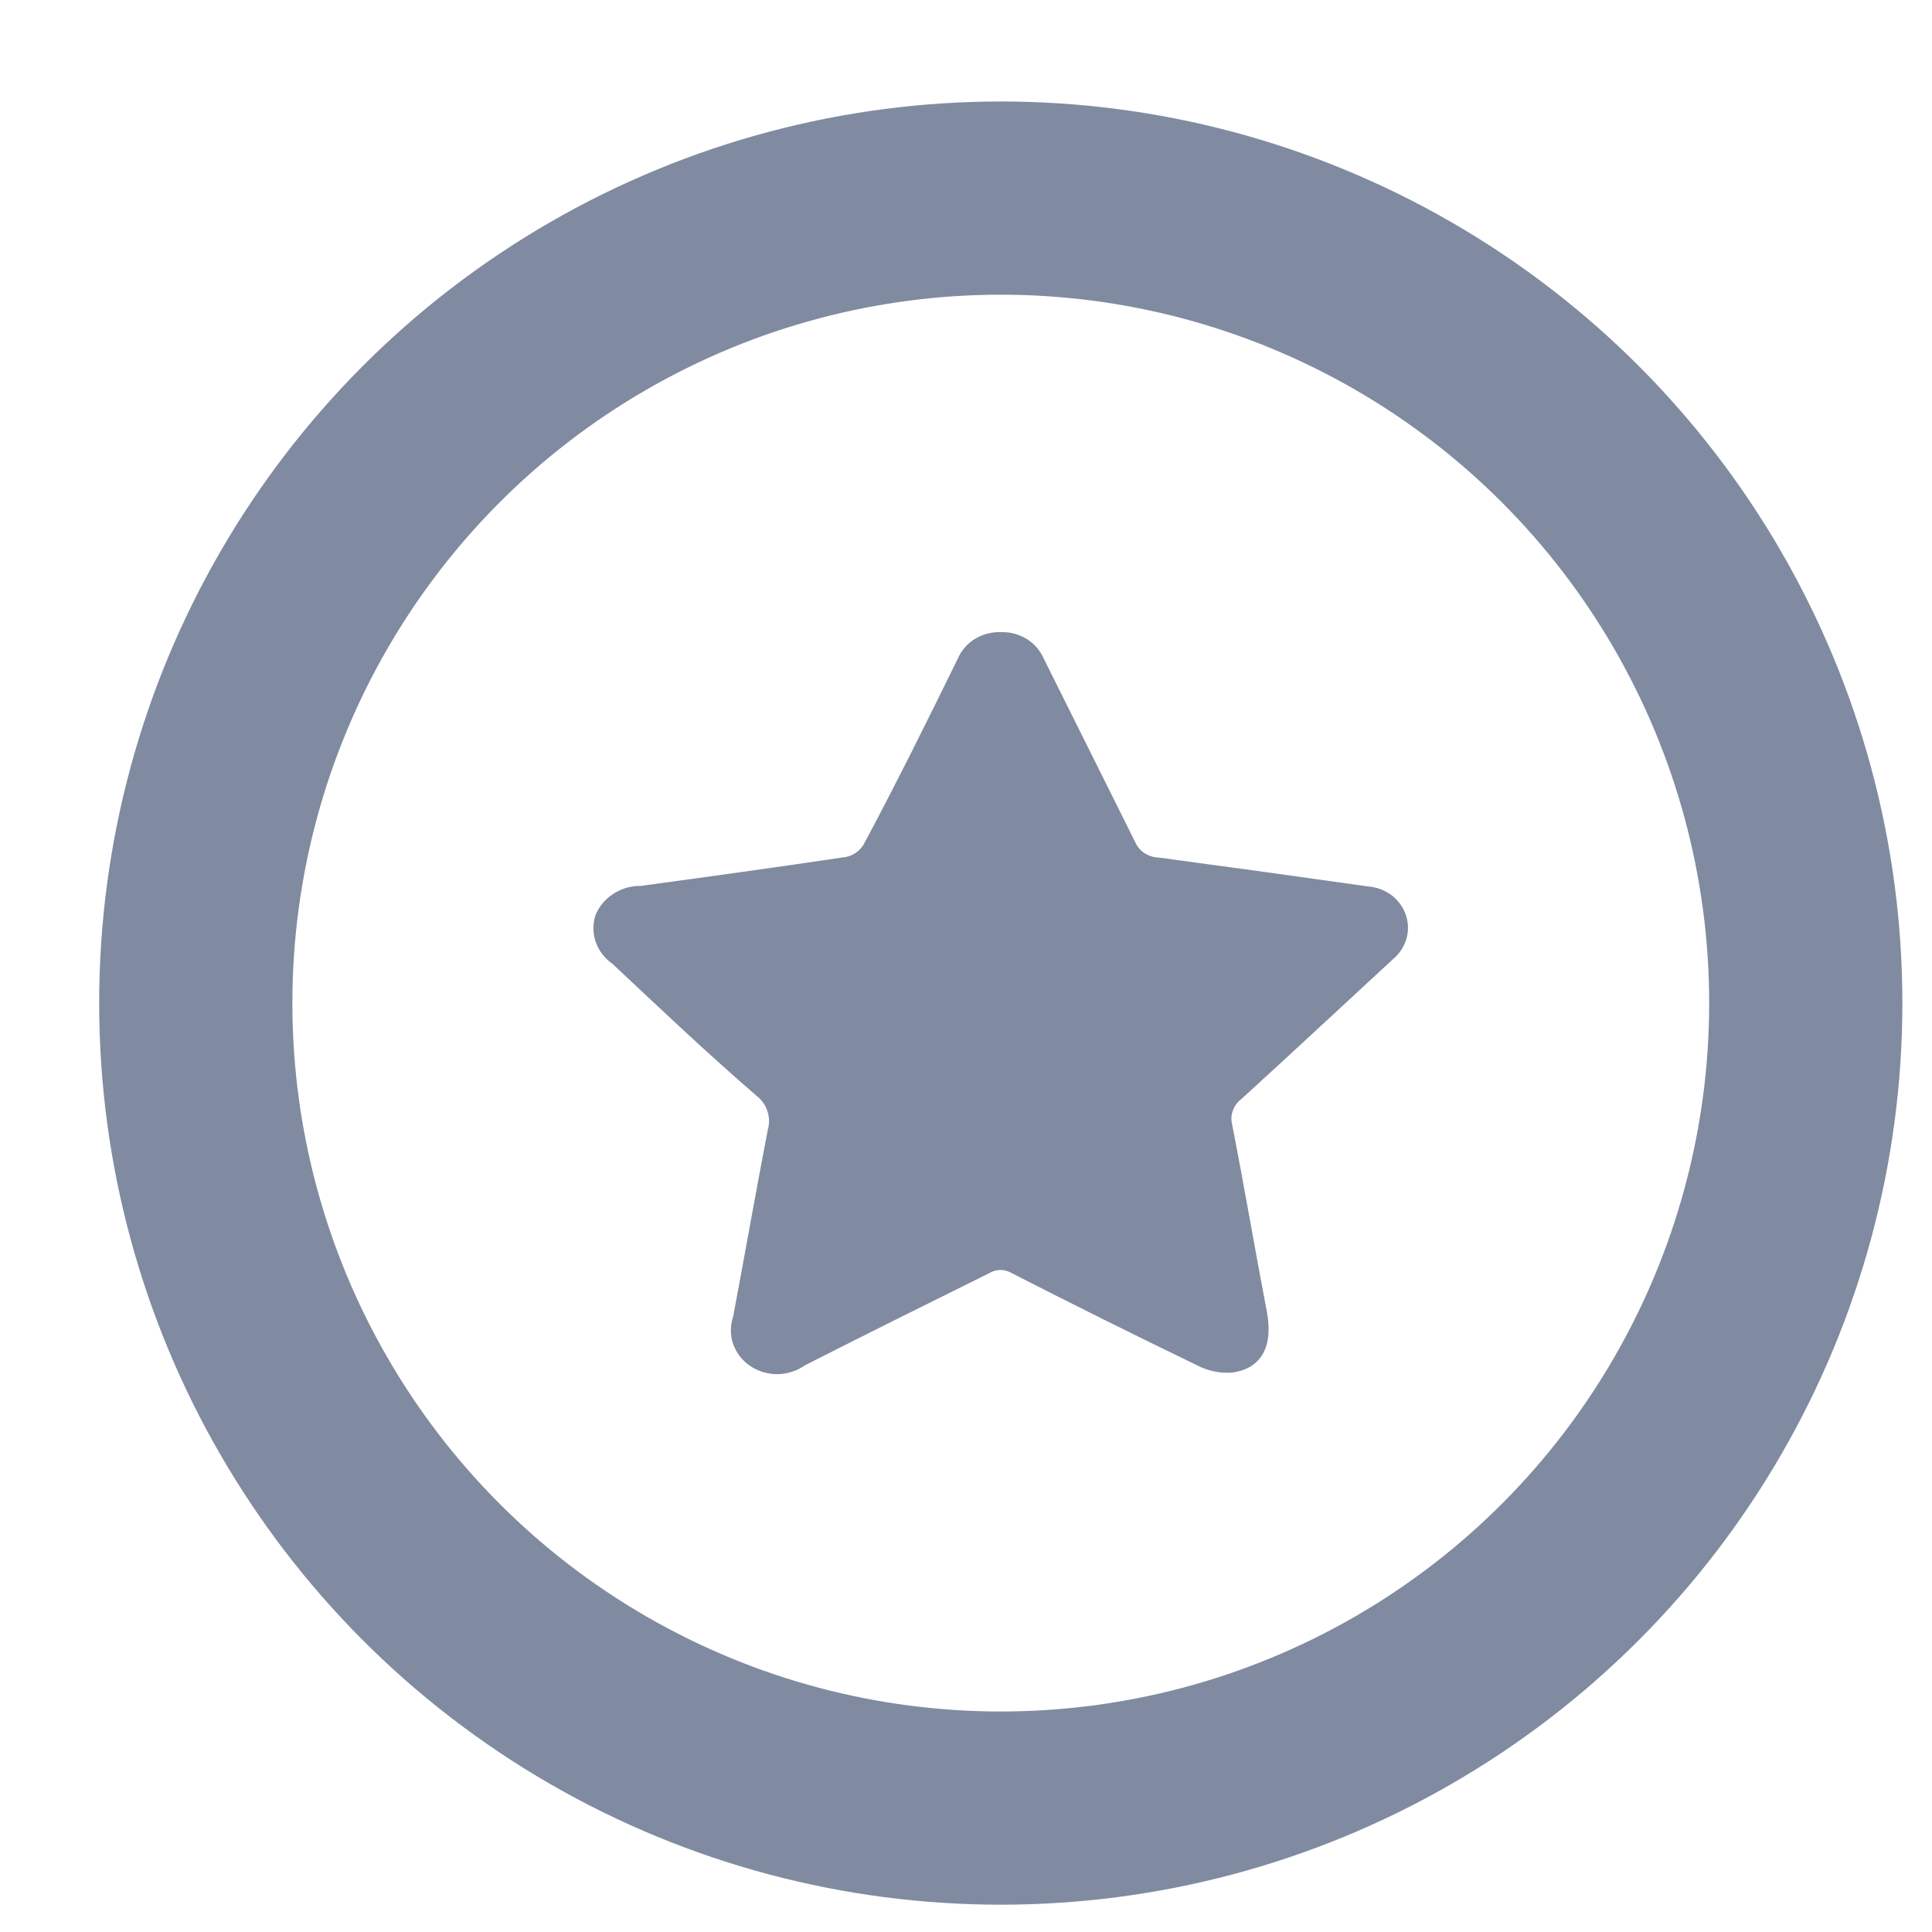
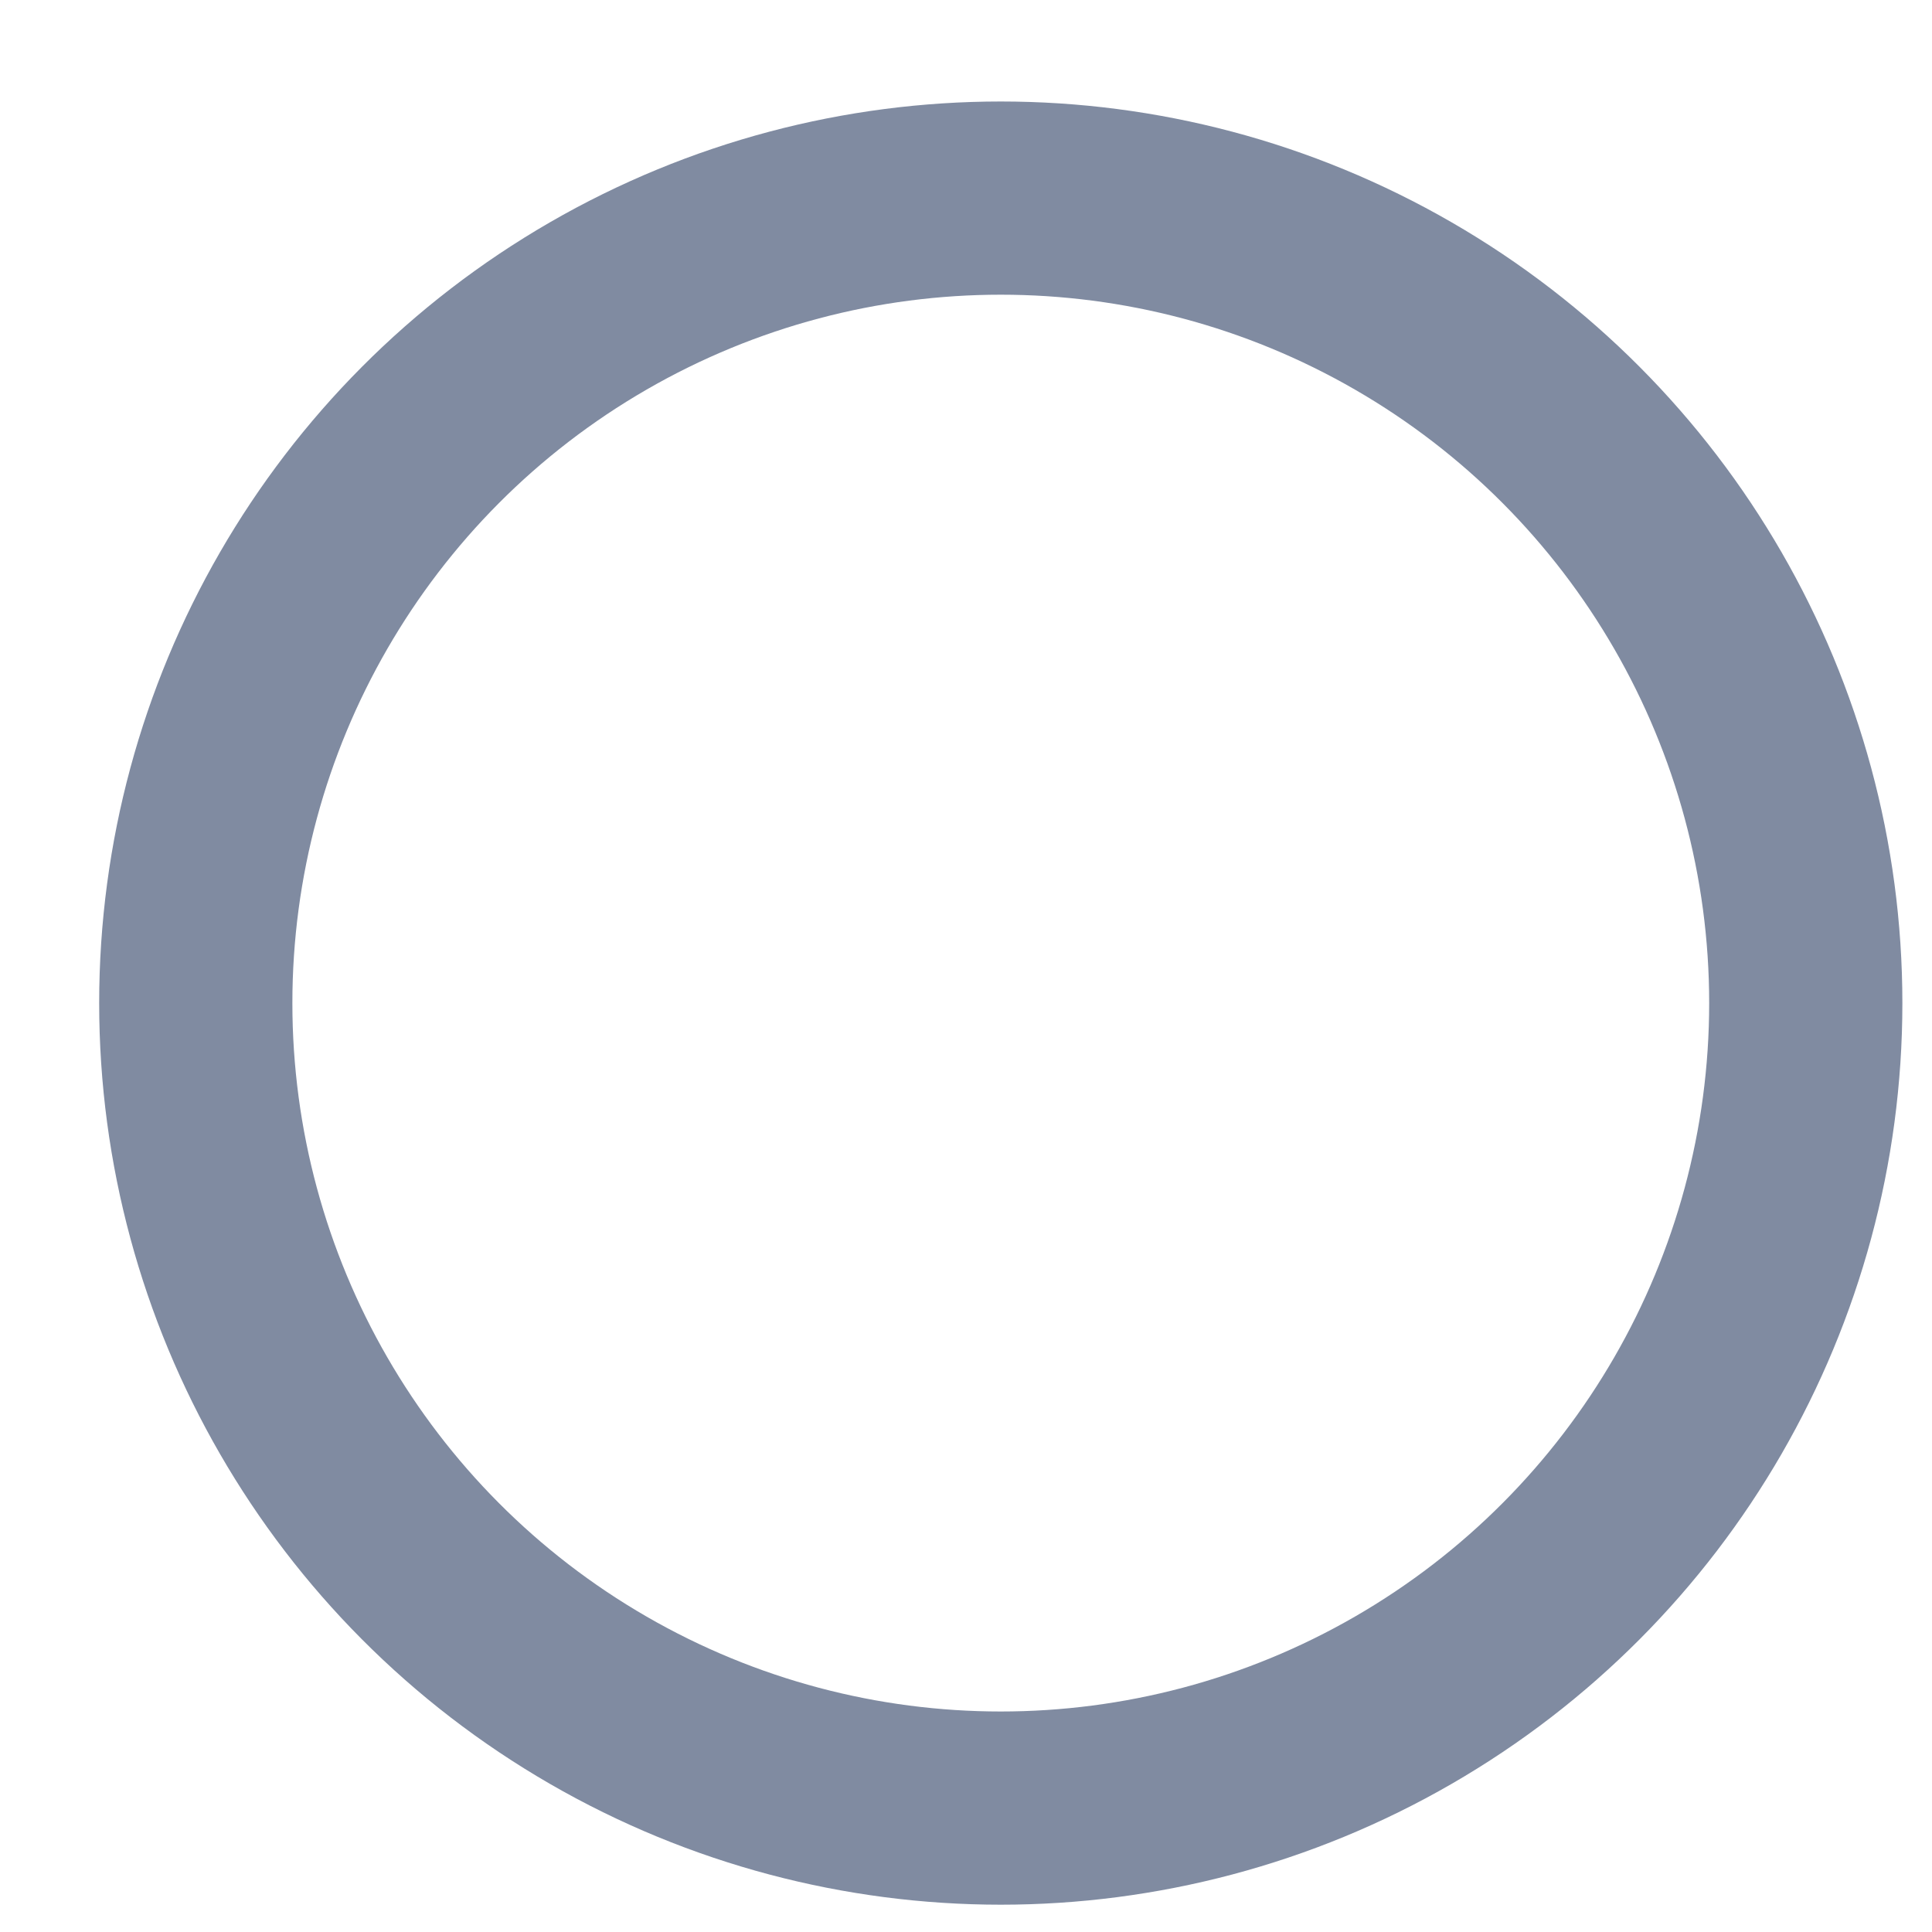
<svg xmlns="http://www.w3.org/2000/svg" width="15" height="15" viewBox="0 0 15 15" fill="none">
  <g id="Group 1171279788">
    <circle id="Ellipse 85" cx="7.77" cy="7.788" r="6.25" stroke="#808BA1" stroke-width="1.5" />
-     <path id="Vector" d="M10.627 6.883C10.084 6.806 9.541 6.731 8.996 6.658C8.957 6.657 8.919 6.645 8.886 6.624C8.854 6.603 8.829 6.573 8.814 6.539C8.576 6.059 8.339 5.587 8.102 5.11C8.075 5.05 8.031 4.998 7.973 4.962C7.915 4.926 7.848 4.907 7.779 4.908C7.706 4.904 7.635 4.922 7.573 4.958C7.512 4.995 7.464 5.049 7.437 5.112C7.2 5.596 6.962 6.077 6.704 6.559C6.689 6.582 6.67 6.603 6.647 6.619C6.625 6.635 6.598 6.647 6.571 6.653C6.039 6.732 5.507 6.806 4.975 6.878C4.9 6.877 4.826 6.898 4.763 6.939C4.7 6.979 4.652 7.036 4.624 7.103C4.601 7.171 4.602 7.245 4.625 7.313C4.649 7.381 4.694 7.441 4.755 7.483C5.127 7.832 5.495 8.181 5.873 8.507C5.913 8.538 5.943 8.58 5.958 8.627C5.974 8.674 5.975 8.725 5.961 8.772C5.868 9.256 5.783 9.739 5.692 10.223C5.669 10.292 5.668 10.366 5.692 10.434C5.716 10.503 5.762 10.563 5.824 10.605C5.886 10.647 5.96 10.669 6.036 10.669C6.113 10.668 6.187 10.644 6.248 10.601C6.722 10.36 7.197 10.124 7.684 9.883C7.709 9.868 7.738 9.86 7.768 9.86C7.798 9.86 7.827 9.868 7.852 9.883C8.327 10.126 8.816 10.369 9.3 10.603C9.38 10.644 9.471 10.663 9.561 10.657C9.799 10.628 9.884 10.448 9.837 10.191C9.744 9.703 9.661 9.215 9.566 8.729C9.557 8.693 9.559 8.655 9.573 8.62C9.586 8.585 9.609 8.554 9.64 8.531C10.034 8.172 10.423 7.809 10.815 7.447C10.864 7.406 10.9 7.353 10.918 7.293C10.937 7.233 10.936 7.169 10.917 7.11C10.898 7.049 10.86 6.995 10.809 6.954C10.757 6.914 10.694 6.889 10.627 6.883Z" fill="#808BA1" />
  </g>
</svg>